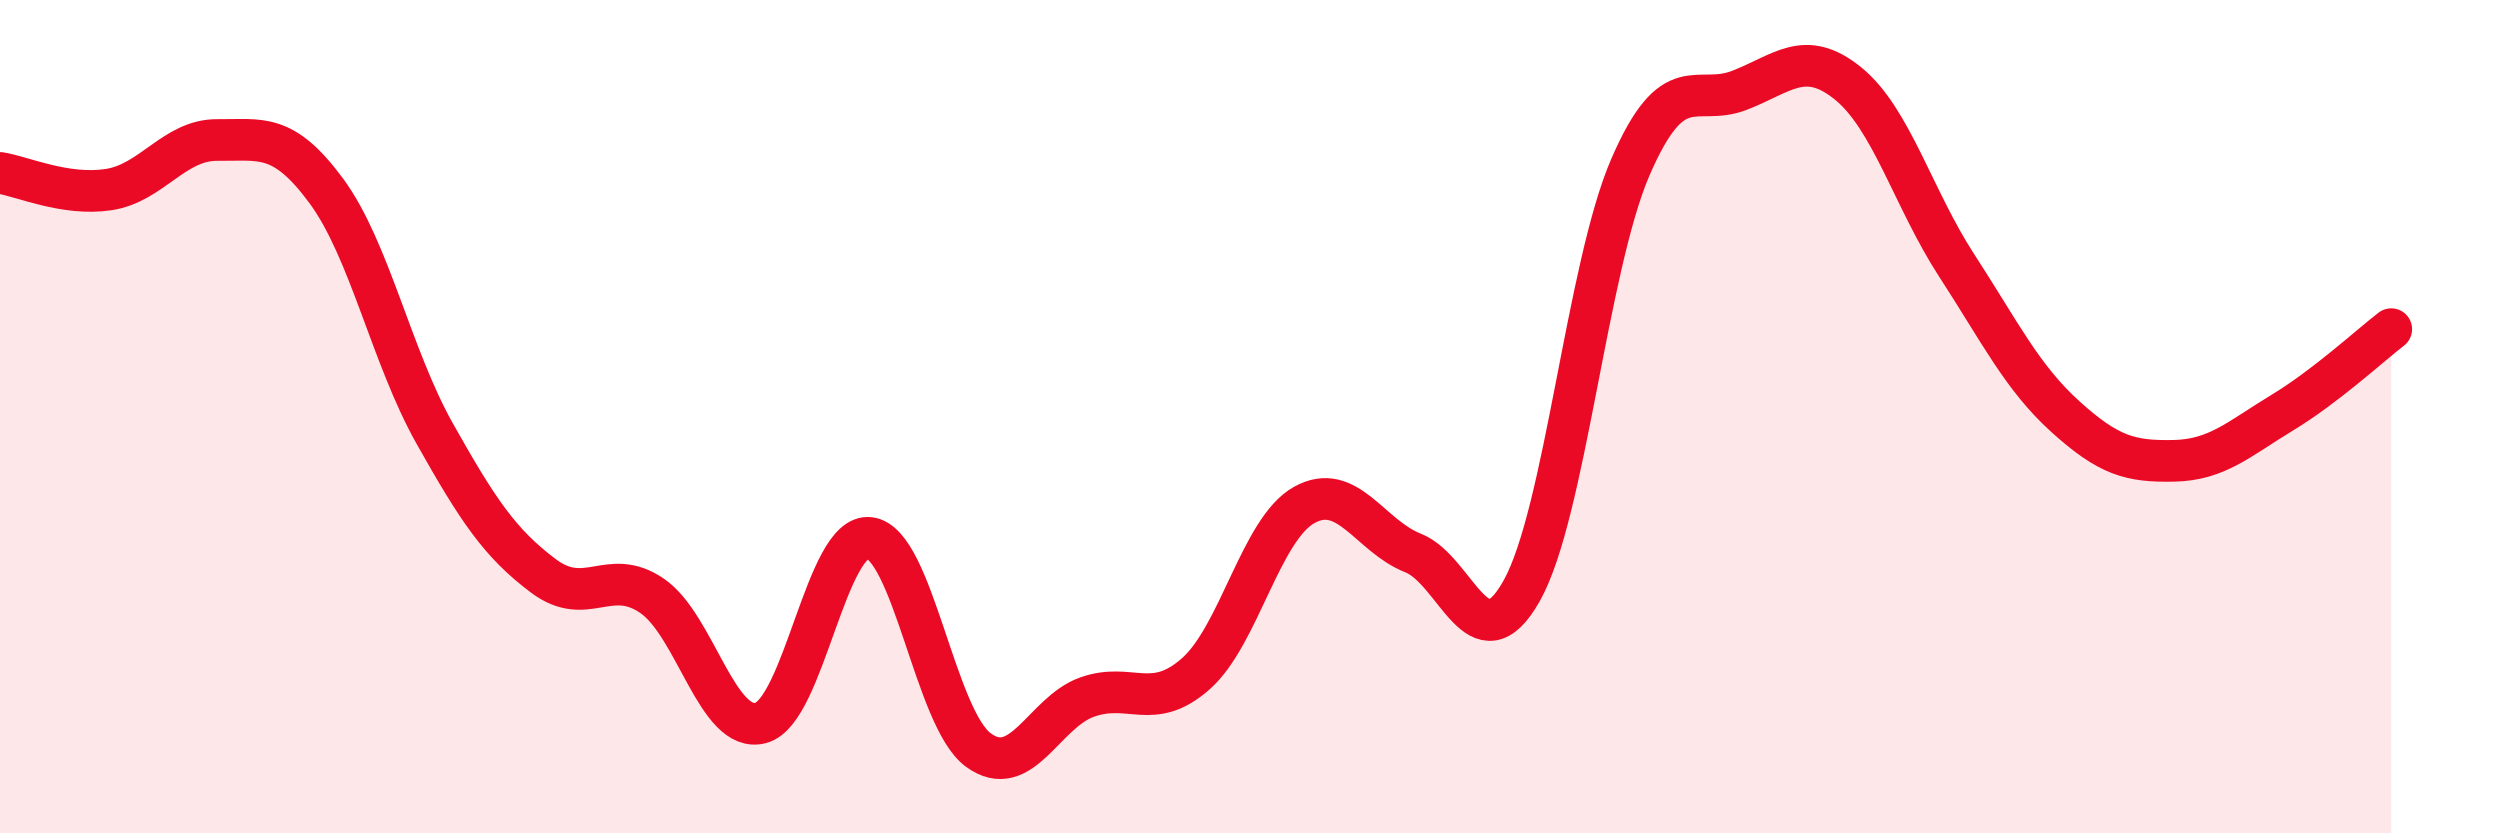
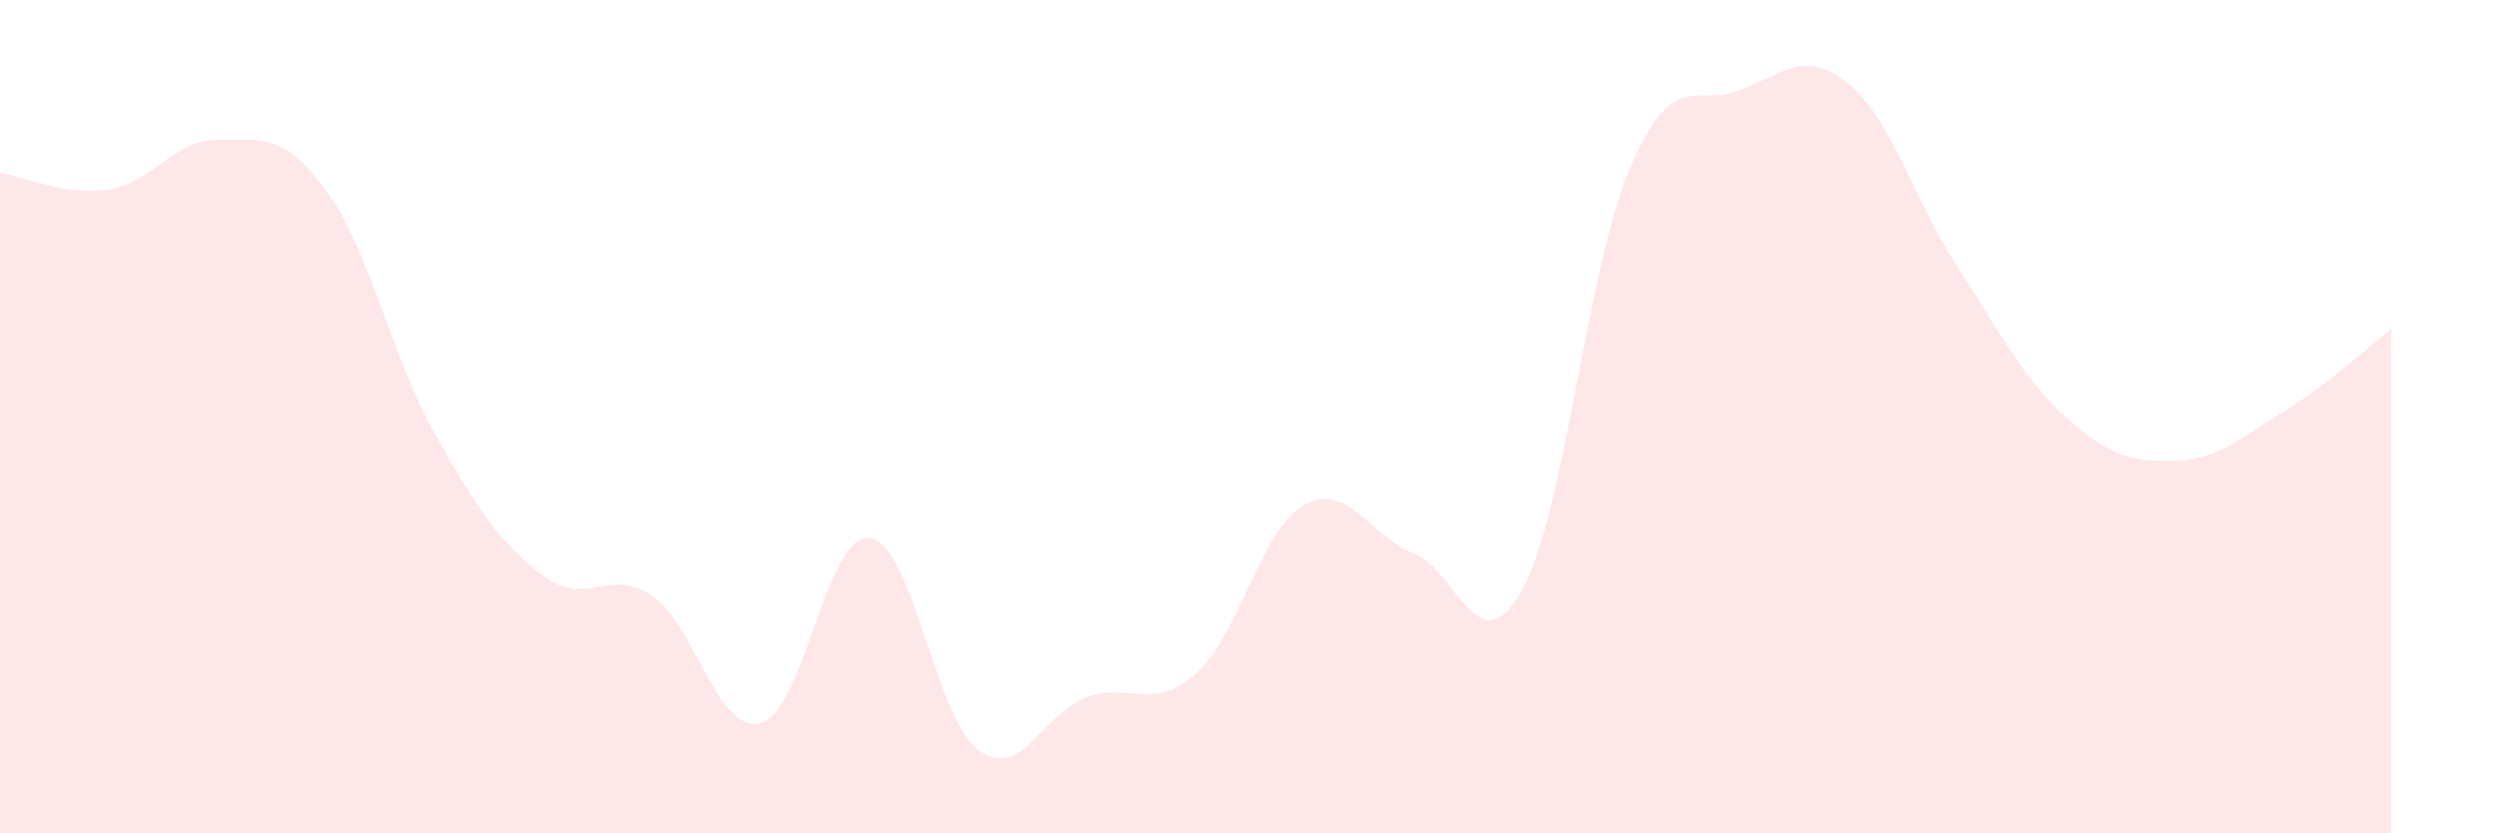
<svg xmlns="http://www.w3.org/2000/svg" width="60" height="20" viewBox="0 0 60 20">
  <path d="M 0,4.15 C 0.52,4.23 1.57,4.71 2.61,4.55 C 3.65,4.39 4.18,3.35 5.22,3.36 C 6.26,3.37 6.79,3.17 7.83,4.58 C 8.87,5.99 9.39,8.55 10.43,10.4 C 11.47,12.25 12,13.04 13.04,13.82 C 14.08,14.6 14.61,13.59 15.65,14.3 C 16.69,15.01 17.22,17.63 18.26,17.35 C 19.3,17.07 19.83,12.78 20.87,12.91 C 21.91,13.04 22.44,17.24 23.48,18 C 24.52,18.76 25.05,17.1 26.09,16.73 C 27.13,16.36 27.66,17.09 28.7,16.17 C 29.74,15.25 30.26,12.7 31.3,12.12 C 32.34,11.54 32.87,12.86 33.91,13.27 C 34.95,13.68 35.48,16.03 36.52,14.18 C 37.56,12.33 38.09,6.41 39.13,4.01 C 40.17,1.61 40.7,2.57 41.74,2.17 C 42.78,1.77 43.31,1.16 44.35,2 C 45.39,2.84 45.92,4.77 46.96,6.37 C 48,7.97 48.53,9.06 49.57,10 C 50.61,10.94 51.13,11.08 52.17,11.06 C 53.21,11.04 53.74,10.53 54.78,9.9 C 55.82,9.27 56.87,8.3 57.39,7.9L57.39 20L0 20Z" fill="#EB0A25" opacity="0.1" stroke-linecap="round" stroke-linejoin="round" />
-   <path d="M 0,4.15 C 0.52,4.23 1.57,4.71 2.61,4.55 C 3.65,4.39 4.18,3.35 5.22,3.36 C 6.26,3.37 6.79,3.17 7.83,4.58 C 8.87,5.99 9.39,8.55 10.43,10.4 C 11.47,12.25 12,13.04 13.04,13.82 C 14.08,14.6 14.61,13.59 15.65,14.3 C 16.69,15.01 17.22,17.63 18.26,17.35 C 19.3,17.07 19.83,12.78 20.87,12.91 C 21.91,13.04 22.44,17.24 23.48,18 C 24.52,18.76 25.05,17.1 26.09,16.73 C 27.13,16.36 27.66,17.09 28.7,16.17 C 29.74,15.25 30.26,12.7 31.3,12.12 C 32.34,11.54 32.87,12.86 33.91,13.27 C 34.95,13.68 35.48,16.03 36.52,14.18 C 37.56,12.33 38.09,6.41 39.13,4.01 C 40.17,1.61 40.7,2.57 41.74,2.17 C 42.78,1.77 43.31,1.16 44.35,2 C 45.39,2.84 45.92,4.77 46.96,6.37 C 48,7.97 48.53,9.06 49.57,10 C 50.61,10.94 51.13,11.08 52.17,11.06 C 53.21,11.04 53.74,10.53 54.78,9.9 C 55.82,9.27 56.87,8.3 57.39,7.9" stroke="#EB0A25" stroke-width="1" fill="none" stroke-linecap="round" stroke-linejoin="round" />
</svg>